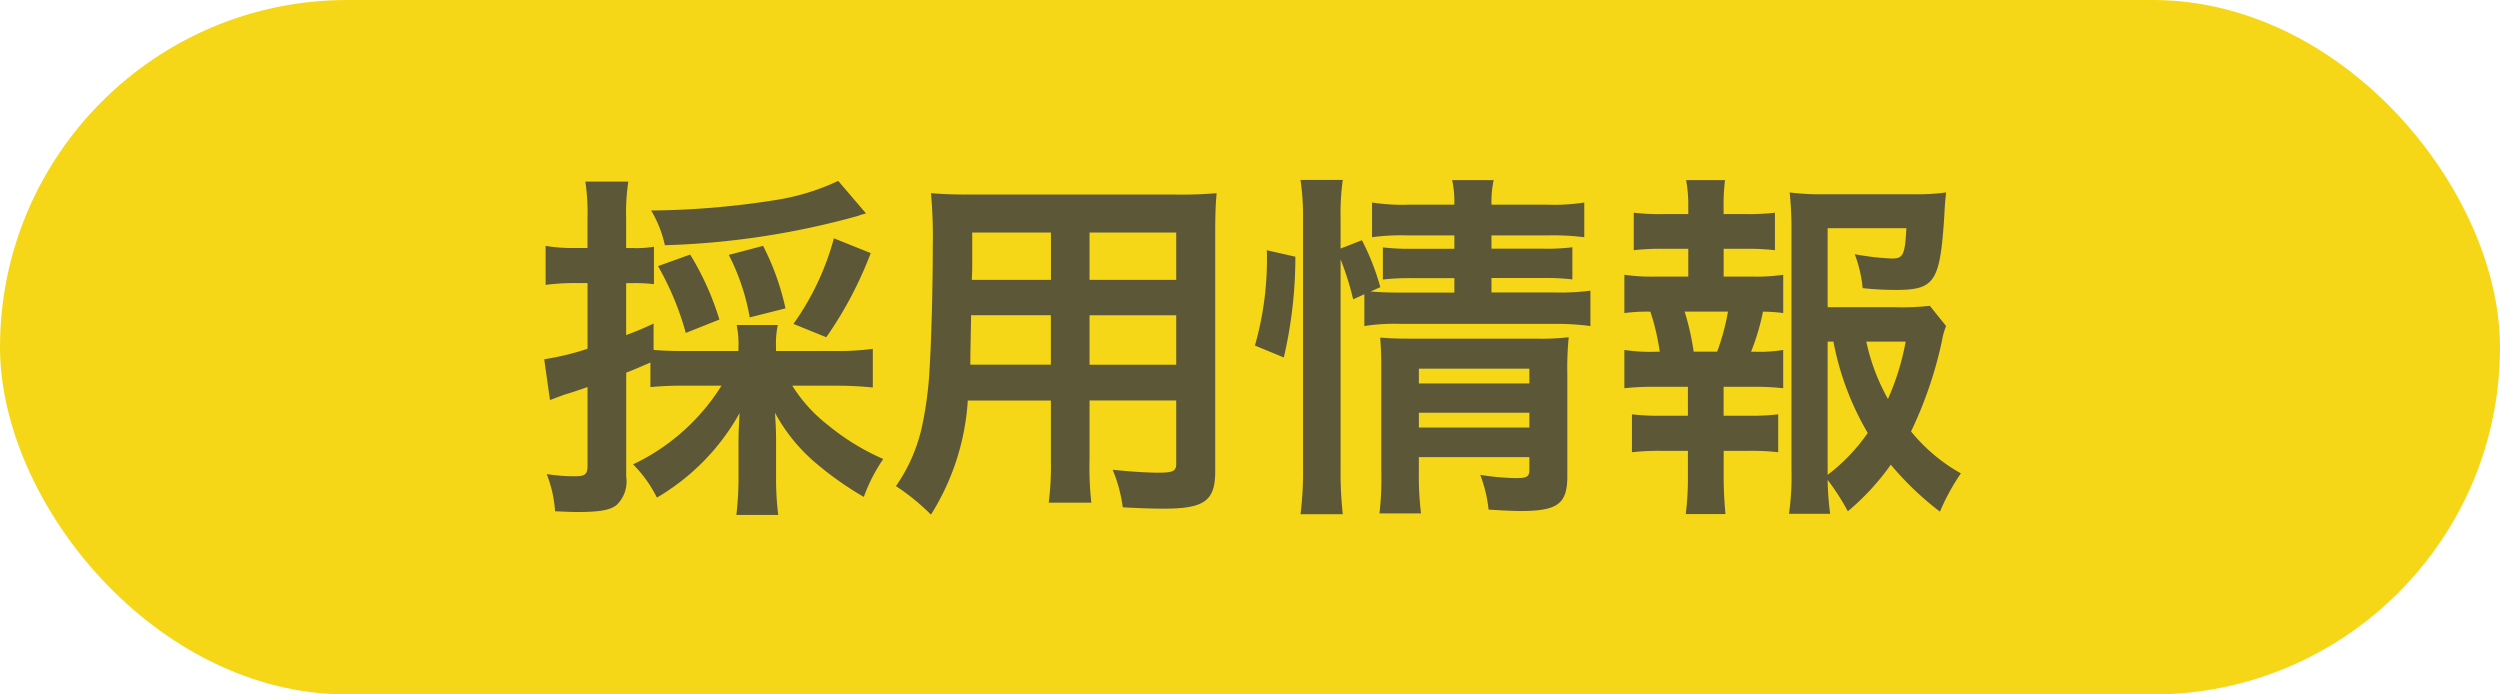
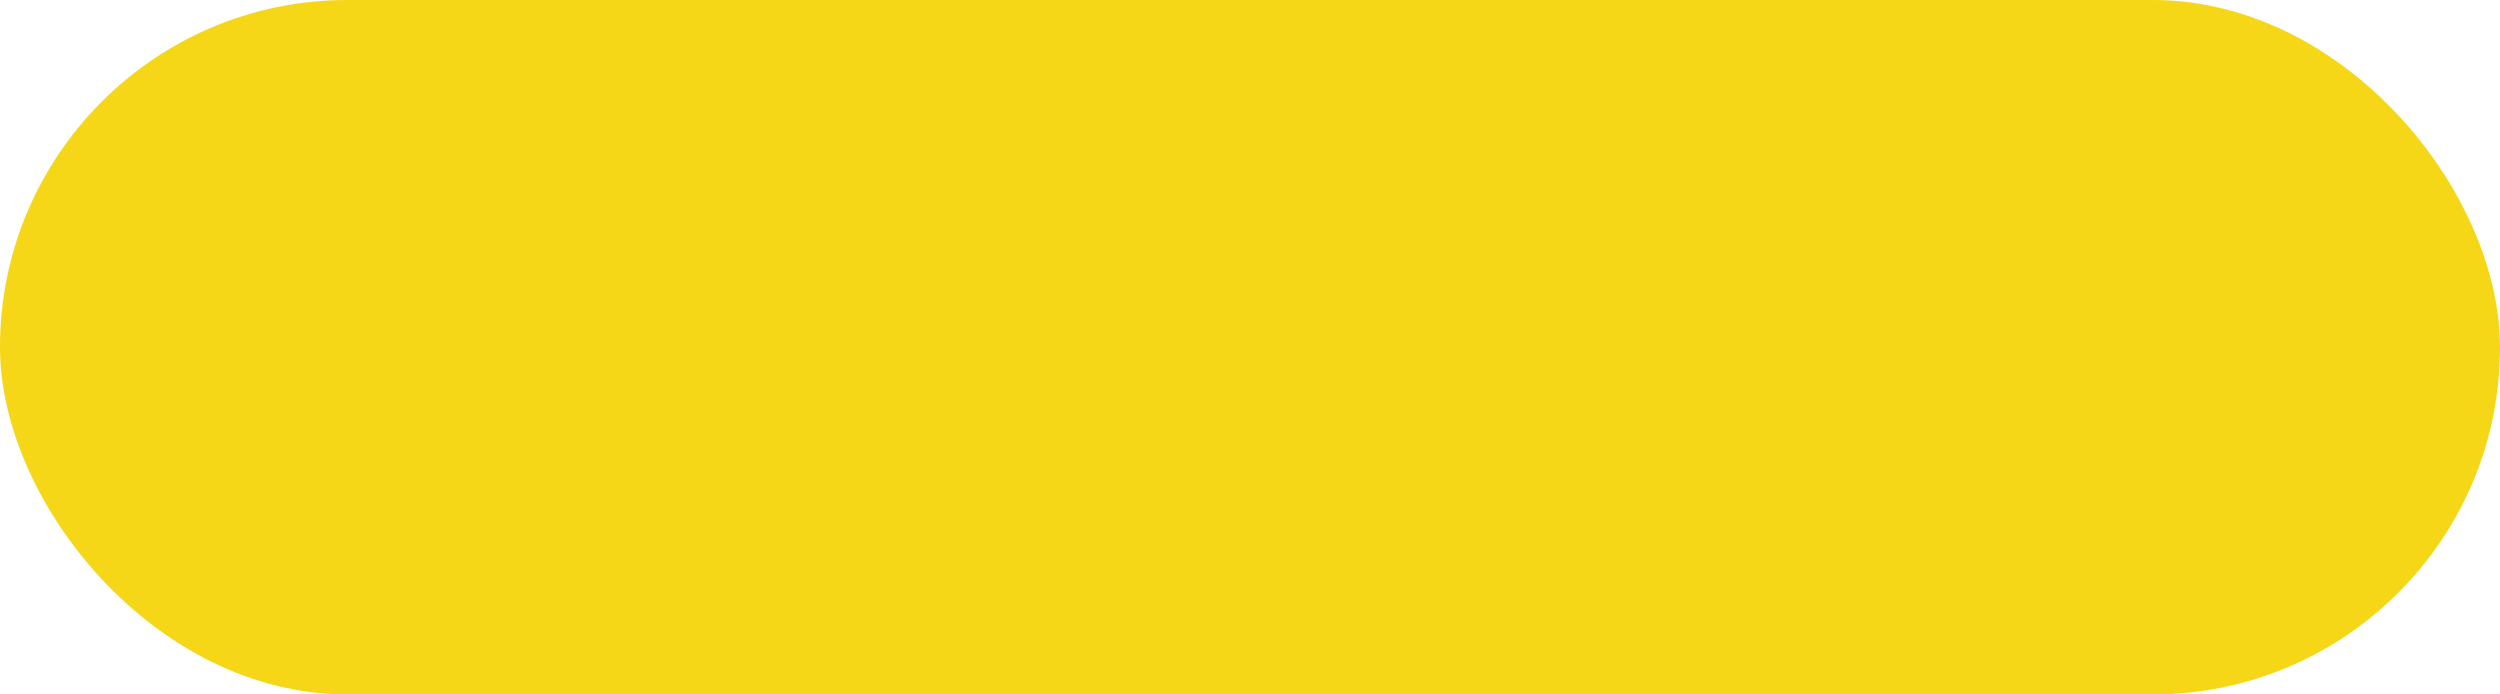
<svg xmlns="http://www.w3.org/2000/svg" id="h1menu-採用情報.svg" width="180" height="50" viewBox="0 0 180 50">
  <defs>
    <style>
      .cls-1 {
        fill: #f5d718;
      }

      .cls-2 {
        fill: #5c5737;
        fill-rule: evenodd;
      }
    </style>
  </defs>
  <rect id="長方形_758" data-name="長方形 758" class="cls-1" width="180" height="50" rx="25" ry="25" />
-   <path id="採用情報" class="cls-2" d="M897.951,230.766a15.169,15.169,0,0,1-6.37,5.668,9.144,9.144,0,0,1,1.716,2.393,16.127,16.127,0,0,0,5.954-6.085c-0.052.936-.078,1.352-0.078,1.976v2.627a22.4,22.4,0,0,1-.156,2.73h3.016a20.785,20.785,0,0,1-.156-2.7v-2.705c0-.6-0.026-1.17-0.078-1.95a12.556,12.556,0,0,0,2.782,3.484,23.345,23.345,0,0,0,3.615,2.575,11.885,11.885,0,0,1,1.4-2.731,16.782,16.782,0,0,1-3.953-2.418,10.993,10.993,0,0,1-2.6-2.86h3.224c0.885,0,1.821.052,2.575,0.13v-2.782a19.281,19.281,0,0,1-2.575.156h-4.394v-0.286a6.3,6.3,0,0,1,.13-1.586h-2.964a6.557,6.557,0,0,1,.13,1.586v0.286h-3.744c-1.118,0-1.742-.026-2.366-0.078v-1.9c-0.884.416-1.17,0.52-1.976,0.832v-3.744h0.572a10.7,10.7,0,0,1,1.43.078v-2.7a7.146,7.146,0,0,1-1.43.1h-0.572V218.7a14.764,14.764,0,0,1,.156-2.626h-3.094a15.083,15.083,0,0,1,.156,2.652v2.132h-1.066a11.183,11.183,0,0,1-1.95-.156v2.808a17.043,17.043,0,0,1,1.9-.13h1.118v4.732a19.267,19.267,0,0,1-3.12.754l0.416,2.938c0.338-.13.624-0.234,1.04-0.39,0.78-.234.832-0.26,1.664-0.546v5.642c0,0.625-.156.781-0.884,0.781a12.763,12.763,0,0,1-2.054-.156,8.947,8.947,0,0,1,.6,2.678c0.754,0.026,1.118.052,1.56,0.052,1.638,0,2.418-.13,2.886-0.52a2.345,2.345,0,0,0,.676-2.028V229.83c0.6-.234.6-0.234,1.742-0.728v1.768a24.468,24.468,0,0,1,2.6-.1h2.522Zm8.4-14.742a16.523,16.523,0,0,1-4.342,1.352,60.045,60.045,0,0,1-9.126.78,8.318,8.318,0,0,1,.988,2.5,57.929,57.929,0,0,0,13.885-2.106,4.767,4.767,0,0,1,.6-0.182Zm-8.554,9.984a20.17,20.17,0,0,0-2.106-4.68l-2.314.832a20.72,20.72,0,0,1,2,4.81Zm4.758-.806a18.4,18.4,0,0,0-1.612-4.5l-2.47.65a15.822,15.822,0,0,1,1.508,4.5Zm2.938,2.08a27.857,27.857,0,0,0,3.2-6.058l-2.653-1.066a19.15,19.15,0,0,1-2.912,6.162Zm16.172,4.55v4.29a21.426,21.426,0,0,1-.156,3.069h3.068a22.839,22.839,0,0,1-.13-3.095v-4.264h6.241v4.55c0,0.547-.234.651-1.3,0.651-0.832,0-1.976-.078-3.277-0.209a10.578,10.578,0,0,1,.729,2.7c0.78,0.052,2.106.1,2.912,0.1,2.964,0,3.744-.546,3.744-2.7V219.846c0-1.4.026-2.054,0.1-2.938a28.913,28.913,0,0,1-2.99.1H916.021c-1.4,0-2.08-.026-2.99-0.1a35.122,35.122,0,0,1,.13,3.77c0,3.068-.1,6.76-0.234,8.944a26.307,26.307,0,0,1-.52,3.978,11.9,11.9,0,0,1-1.9,4.4,15.642,15.642,0,0,1,2.522,2.054,17.458,17.458,0,0,0,2.652-8.217h5.98Zm0-2.574h-5.8c0-.52,0-0.7.026-1.924,0-.364.026-0.884,0.026-1.638h5.746v3.562Zm2.782,0V225.7h6.241v3.562h-6.241Zm-2.782-6.11h-5.694L916,222.42v-2.678h5.668v3.406Zm2.782,0v-3.406h6.241v3.406h-6.241Zm18.07-1.482a19.685,19.685,0,0,1,.91,2.886l0.806-.364v2.288a13.924,13.924,0,0,1,2.626-.156h11.077a18.2,18.2,0,0,1,2.574.156v-2.548a16.459,16.459,0,0,1-2.574.13h-4.551v-1.04H957a16.188,16.188,0,0,1,2.21.1v-2.314a14.879,14.879,0,0,1-2.158.1h-3.667V219.95h4.031a18.026,18.026,0,0,1,2.652.13v-2.5a14.032,14.032,0,0,1-2.7.156h-3.979a7.208,7.208,0,0,1,.156-1.768h-2.99a7.208,7.208,0,0,1,.156,1.768h-3.224a14.2,14.2,0,0,1-2.7-.156v2.5a15.466,15.466,0,0,1,2.574-.13h3.354v0.962h-2.938a16.681,16.681,0,0,1-2.21-.1v2.314a17.268,17.268,0,0,1,2.184-.1h2.964v1.04h-3.848c-1.014,0-1.534-.026-2.184-0.078l0.7-.312a17.237,17.237,0,0,0-1.326-3.38l-1.534.6v-2.158a17.484,17.484,0,0,1,.156-2.782h-3.042a17.83,17.83,0,0,1,.182,2.782V236.72a24.205,24.205,0,0,1-.182,3.3h3.042a28.1,28.1,0,0,1-.156-3.225V221.666Zm5.642,14.248h7.956V236.8c0,0.521-.156.625-0.988,0.625a18.334,18.334,0,0,1-2.548-.234,10.035,10.035,0,0,1,.6,2.5c1.274,0.078,1.768.1,2.34,0.1,2.627,0,3.329-.52,3.329-2.5V229.96a22.468,22.468,0,0,1,.1-2.678,16.9,16.9,0,0,1-2.341.1h-9.152c-0.91,0-1.456-.026-2.08-0.078,0.052,0.728.078,1.222,0.078,2.21v7.489a21.6,21.6,0,0,1-.13,2.964h2.99a22.3,22.3,0,0,1-.156-2.964v-1.093Zm0-2.132v-1.066h7.956v1.066h-7.956Zm0-3.172v-1.066h7.956v1.066h-7.956Zm-9.724-1.872a31.981,31.981,0,0,0,.832-7.254l-2.054-.468a22.727,22.727,0,0,1-.858,6.864Zm46.515-3.718a18.137,18.137,0,0,1-2.471.1h-4.888V219.43h5.669c-0.1,1.924-.234,2.184-1.041,2.184a18.811,18.811,0,0,1-2.678-.312,9.4,9.4,0,0,1,.572,2.444,22.985,22.985,0,0,0,2.34.13c2.861,0,3.225-.546,3.537-5.33,0.026-.624.052-0.936,0.13-1.69a15.9,15.9,0,0,1-2.418.13h-6.4a17.332,17.332,0,0,1-2.444-.13,26.2,26.2,0,0,1,.13,2.652V236.9a18.689,18.689,0,0,1-.182,3.094h2.964a22.372,22.372,0,0,1-.182-2.444,16.807,16.807,0,0,1,1.456,2.262,17.652,17.652,0,0,0,3.094-3.355,21.962,21.962,0,0,0,3.537,3.381,15.8,15.8,0,0,1,1.508-2.756,12.464,12.464,0,0,1-3.588-3.017,29.2,29.2,0,0,0,2.21-6.448,5.519,5.519,0,0,1,.312-1.144Zm-7.359,2.574h0.416a20.378,20.378,0,0,0,2.47,6.578,13.225,13.225,0,0,1-2.886,3.017v-9.595Zm5.617,0a18.2,18.2,0,0,1-1.275,4.134,14.752,14.752,0,0,1-1.56-4.134h2.835Zm-13.105-4.68v-2h1.534a17.354,17.354,0,0,1,2.158.1v-2.7a15.582,15.582,0,0,1-2.158.1H970.1v-0.468a14.378,14.378,0,0,1,.1-1.976H967.4a9.745,9.745,0,0,1,.156,1.976v0.468h-1.768a15.582,15.582,0,0,1-2.158-.1v2.7a17.354,17.354,0,0,1,2.158-.1h1.768v2h-2.34a13.553,13.553,0,0,1-2.262-.13v2.756a12.58,12.58,0,0,1,1.872-.1,16.39,16.39,0,0,1,.676,2.886h-0.286a12.285,12.285,0,0,1-2.262-.13v2.756a18.9,18.9,0,0,1,2.262-.1h2.314v2.08h-1.872a16.317,16.317,0,0,1-2.158-.1v2.73a17.088,17.088,0,0,1,2.158-.1h1.872v1.9a20.806,20.806,0,0,1-.156,2.652h2.86c-0.078-.832-0.13-1.794-0.13-2.652v-1.9h1.768a16.827,16.827,0,0,1,2.158.1v-2.73a16.317,16.317,0,0,1-2.158.1H970.1v-2.08h2.028a18.353,18.353,0,0,1,2.262.1v-2.756a10.371,10.371,0,0,1-2,.13h-0.312a16.9,16.9,0,0,0,.858-2.886,11.582,11.582,0,0,1,1.456.1v-2.756a13.365,13.365,0,0,1-2.262.13H970.1Zm-2.158,5.408a18.862,18.862,0,0,0-.65-2.886h3.12a16.577,16.577,0,0,1-.78,2.886h-1.69Z" transform="translate(-846 -203)" />
</svg>